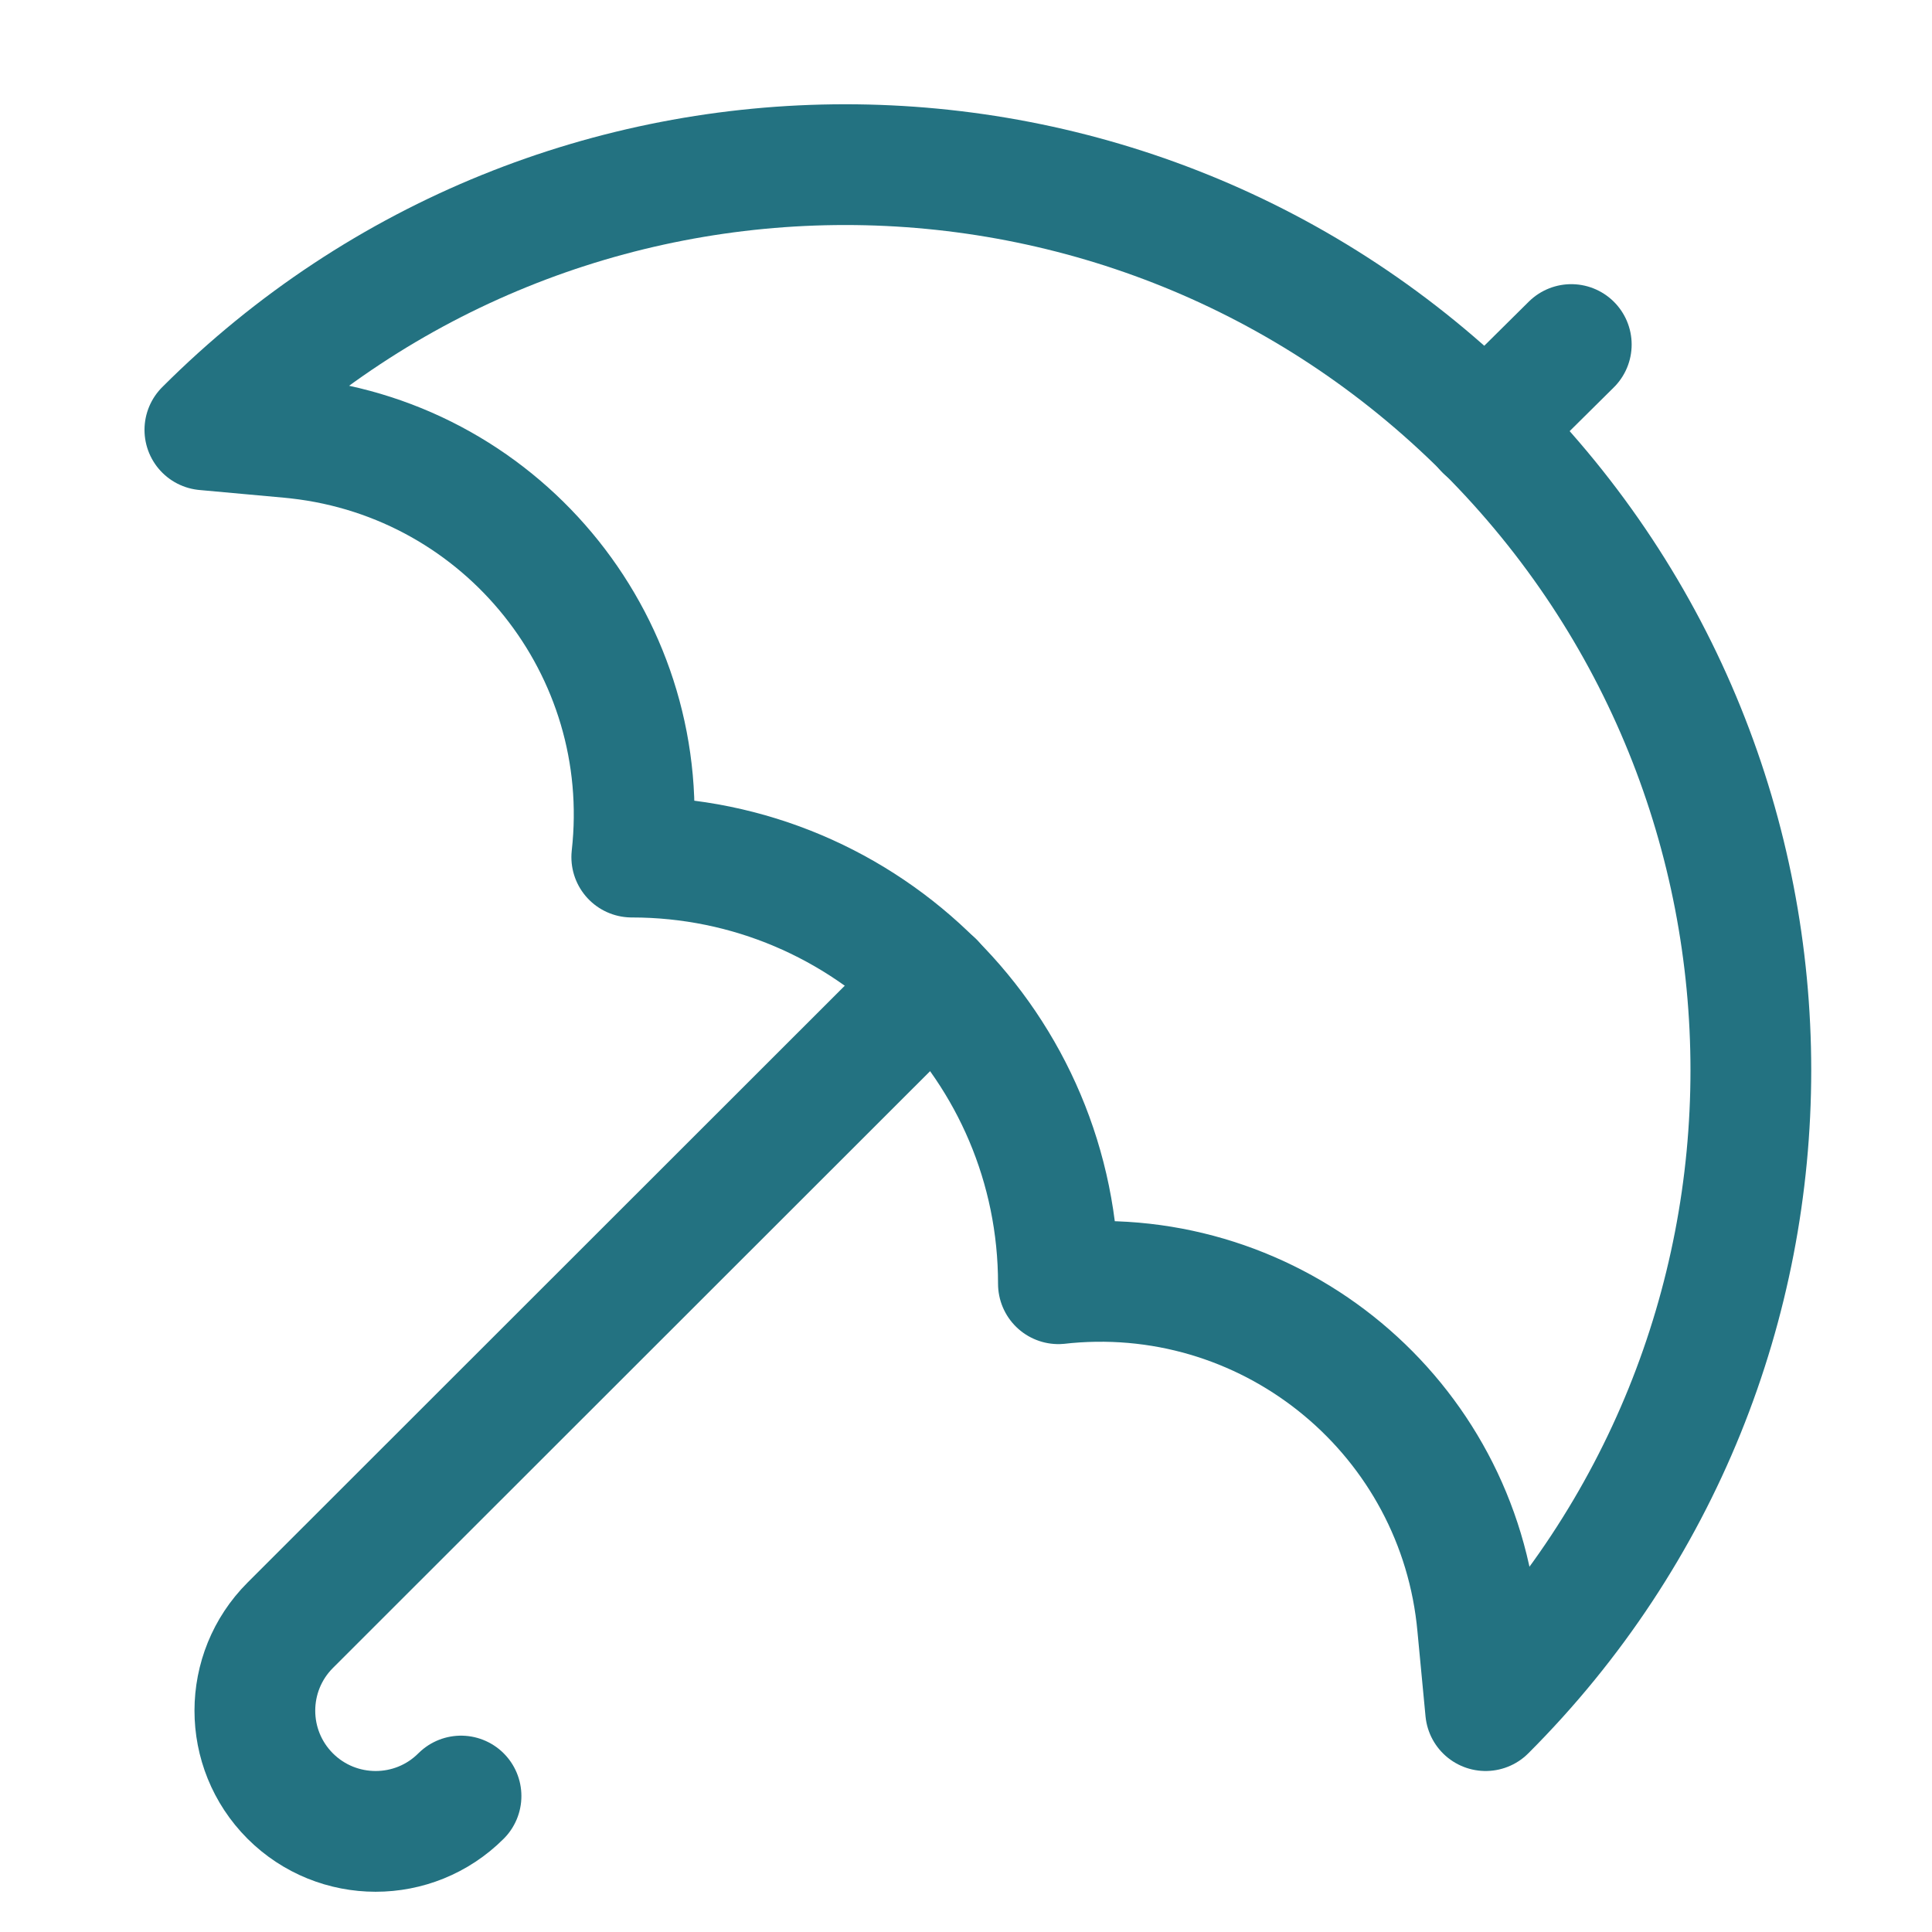
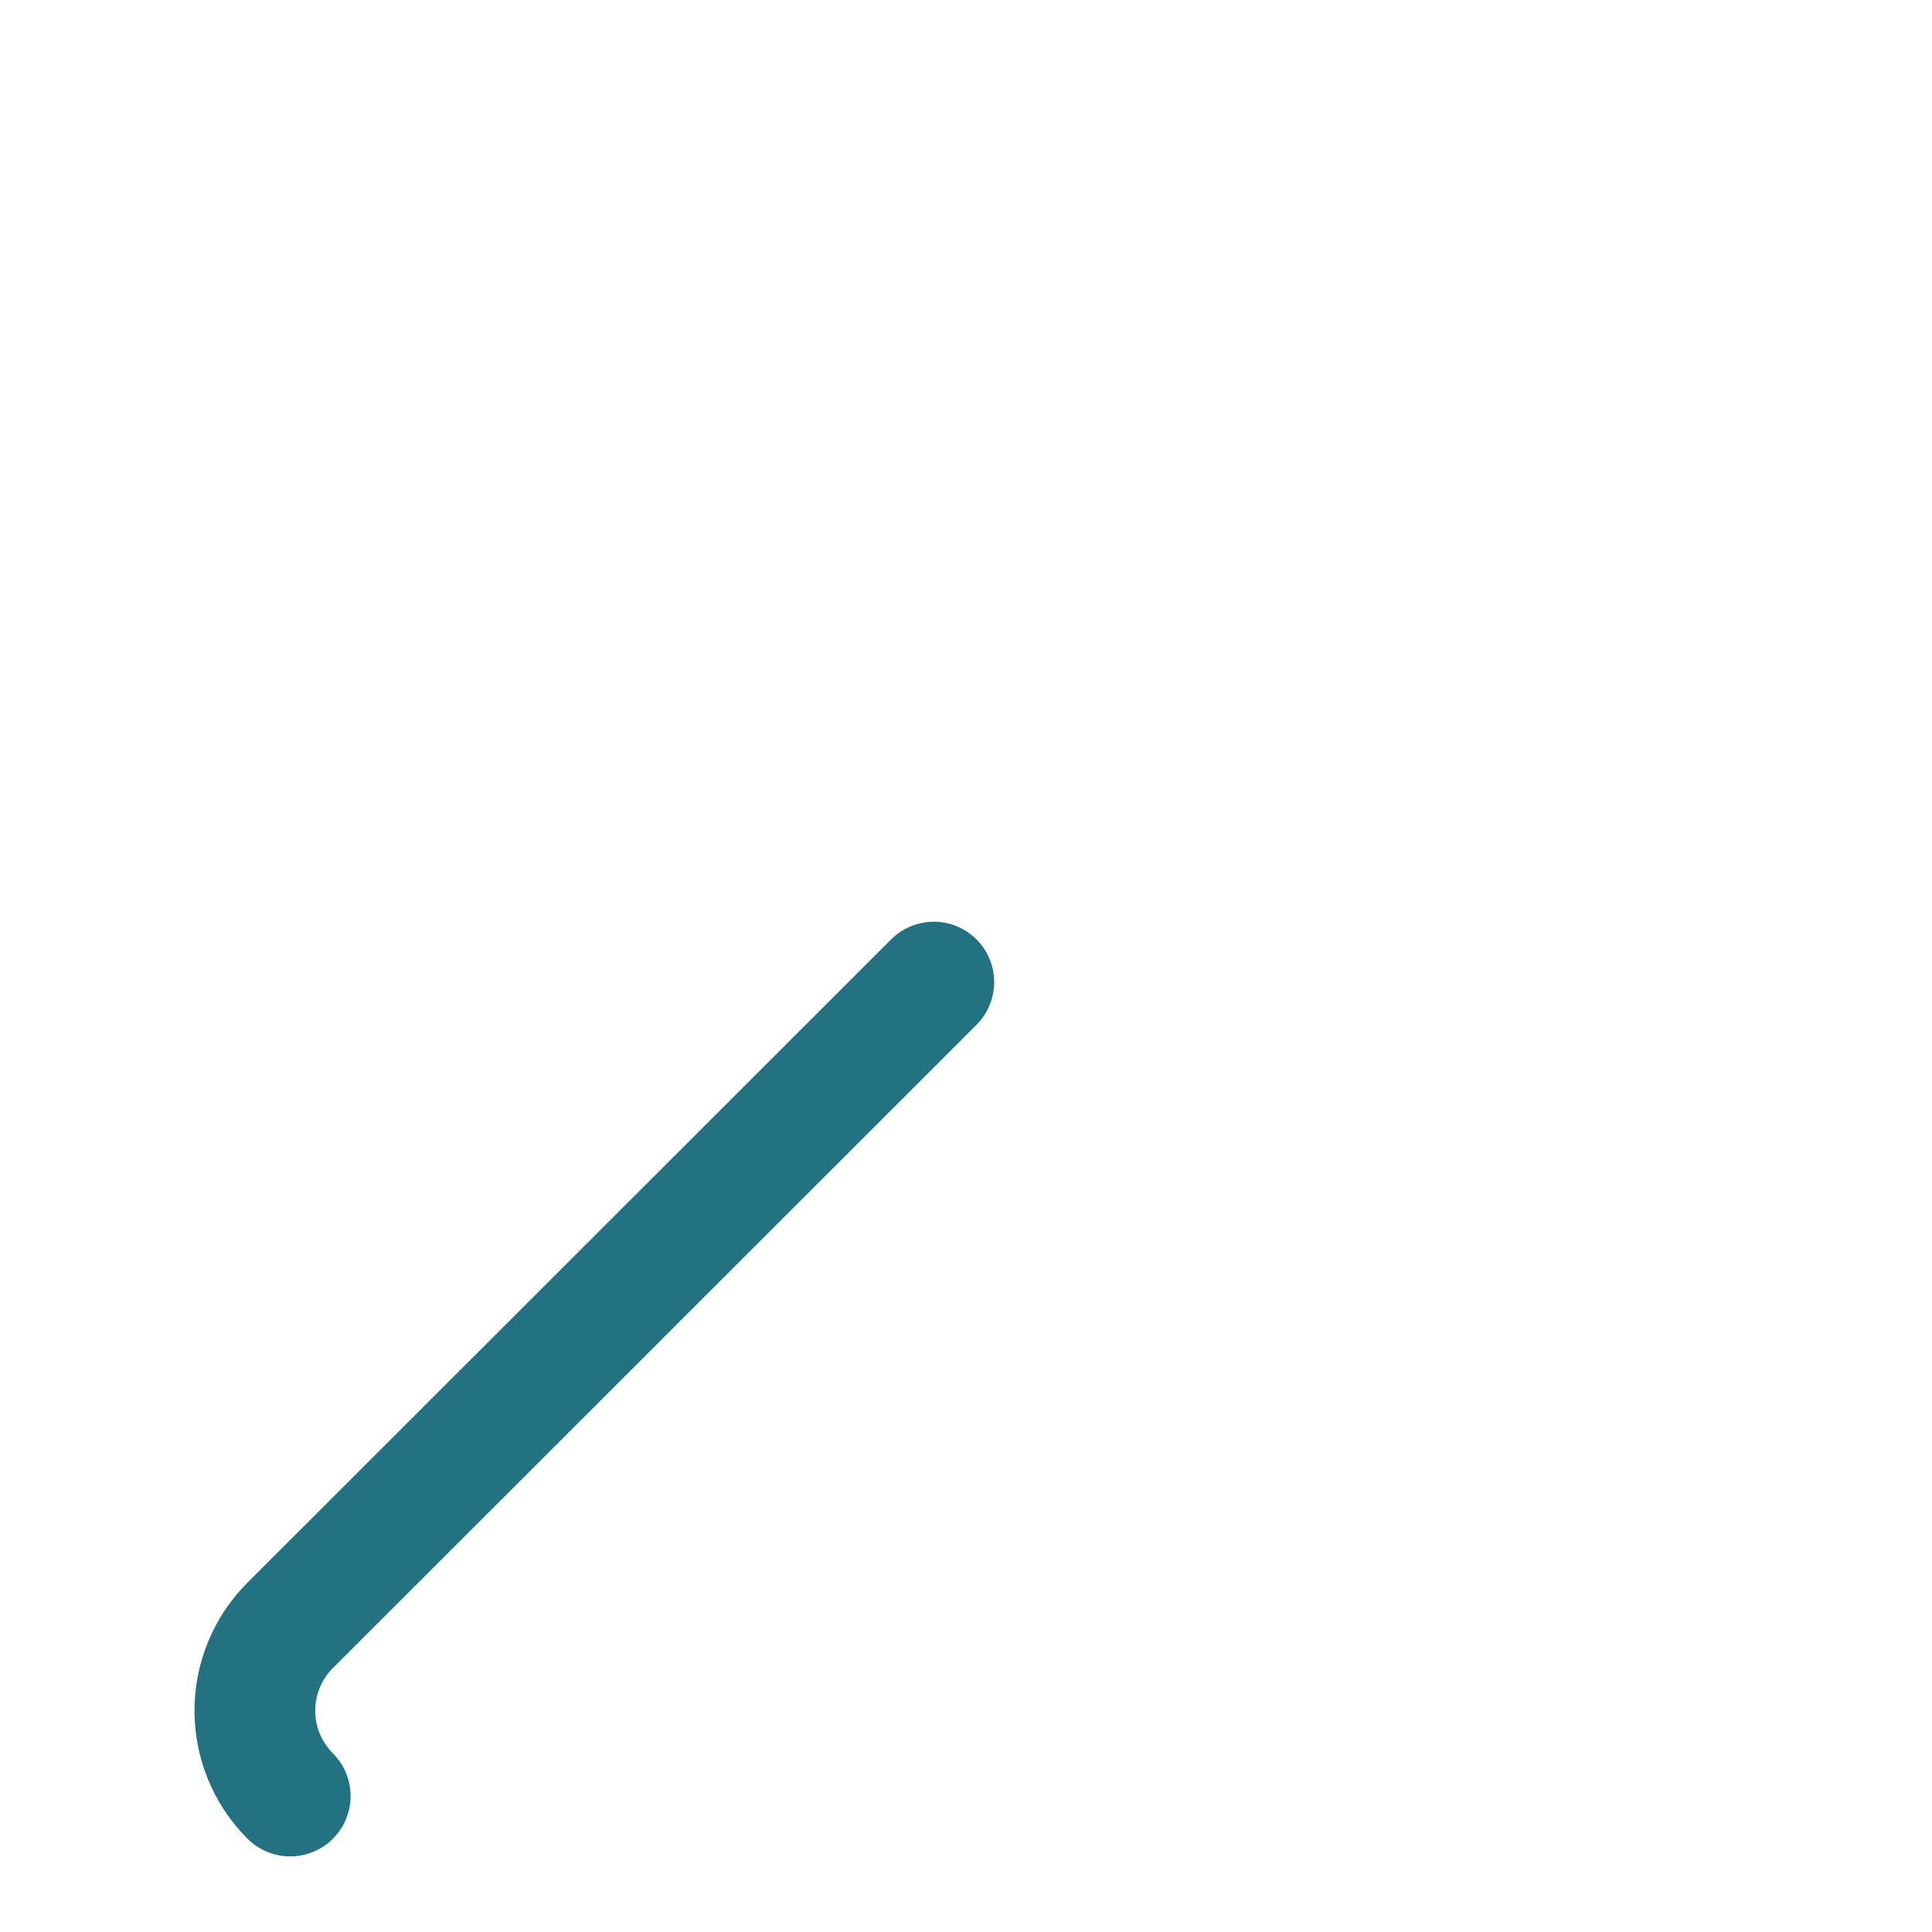
<svg xmlns="http://www.w3.org/2000/svg" width="24" height="24" viewBox="0 0 24 24" fill="none">
-   <path d="M2.545 5.34H2.545C6.938 0.947 14.062 0.947 18.455 5.34C22.848 9.733 22.848 16.857 18.455 21.25L18.355 20.199V20.199C18.12 17.611 15.831 15.703 13.243 15.937C13.211 15.94 13.18 15.944 13.148 15.947C13.148 13.02 10.775 10.647 7.848 10.647V10.647C8.138 8.064 6.279 5.735 3.696 5.446C3.664 5.442 3.632 5.439 3.6 5.436L2.545 5.34Z" stroke="#237281" stroke-width="1.5" stroke-linecap="round" stroke-linejoin="round" />
-   <path d="M11.6 12.2L3.606 20.189V20.189C3.02 20.775 3.019 21.724 3.605 22.311C4.191 22.896 5.141 22.897 5.727 22.311" stroke="#237281" stroke-width="1.5" stroke-linecap="round" stroke-linejoin="round" />
-   <path d="M18.449 5.34L19.519 4.28" stroke="#237281" stroke-width="1.5" stroke-linecap="round" stroke-linejoin="round" />
+   <path d="M11.6 12.2L3.606 20.189V20.189C3.02 20.775 3.019 21.724 3.605 22.311" stroke="#237281" stroke-width="1.5" stroke-linecap="round" stroke-linejoin="round" />
</svg>